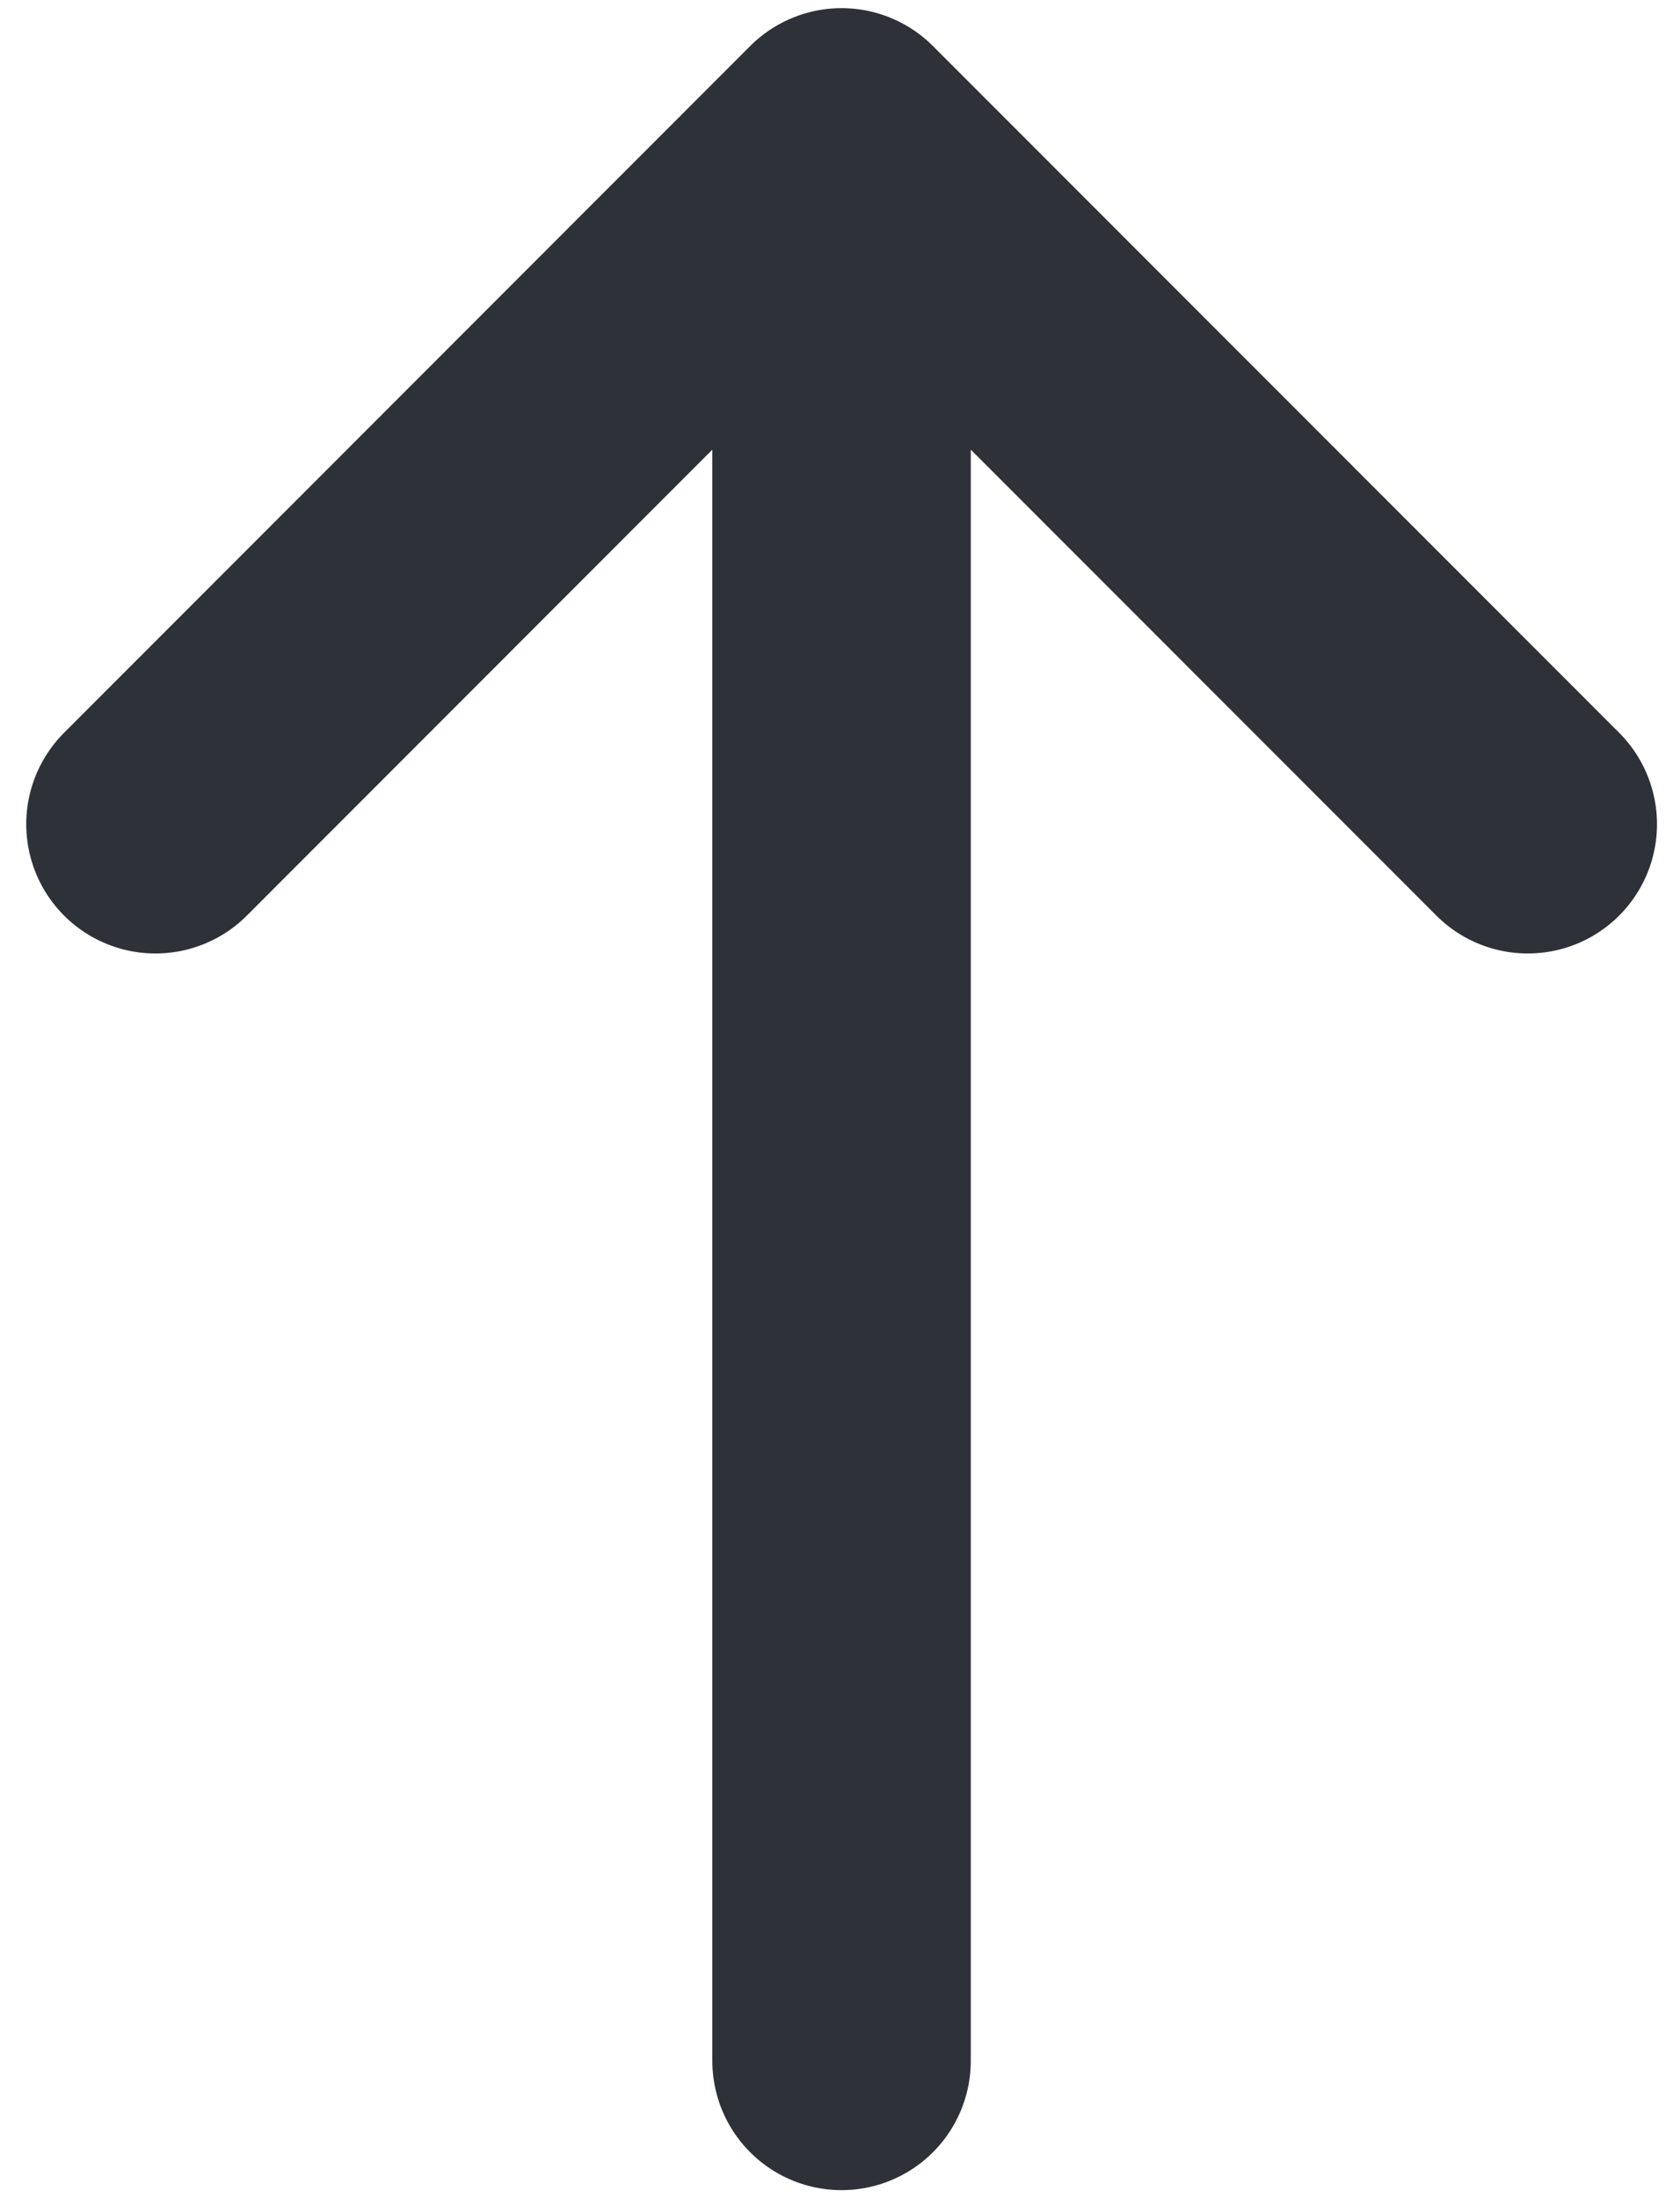
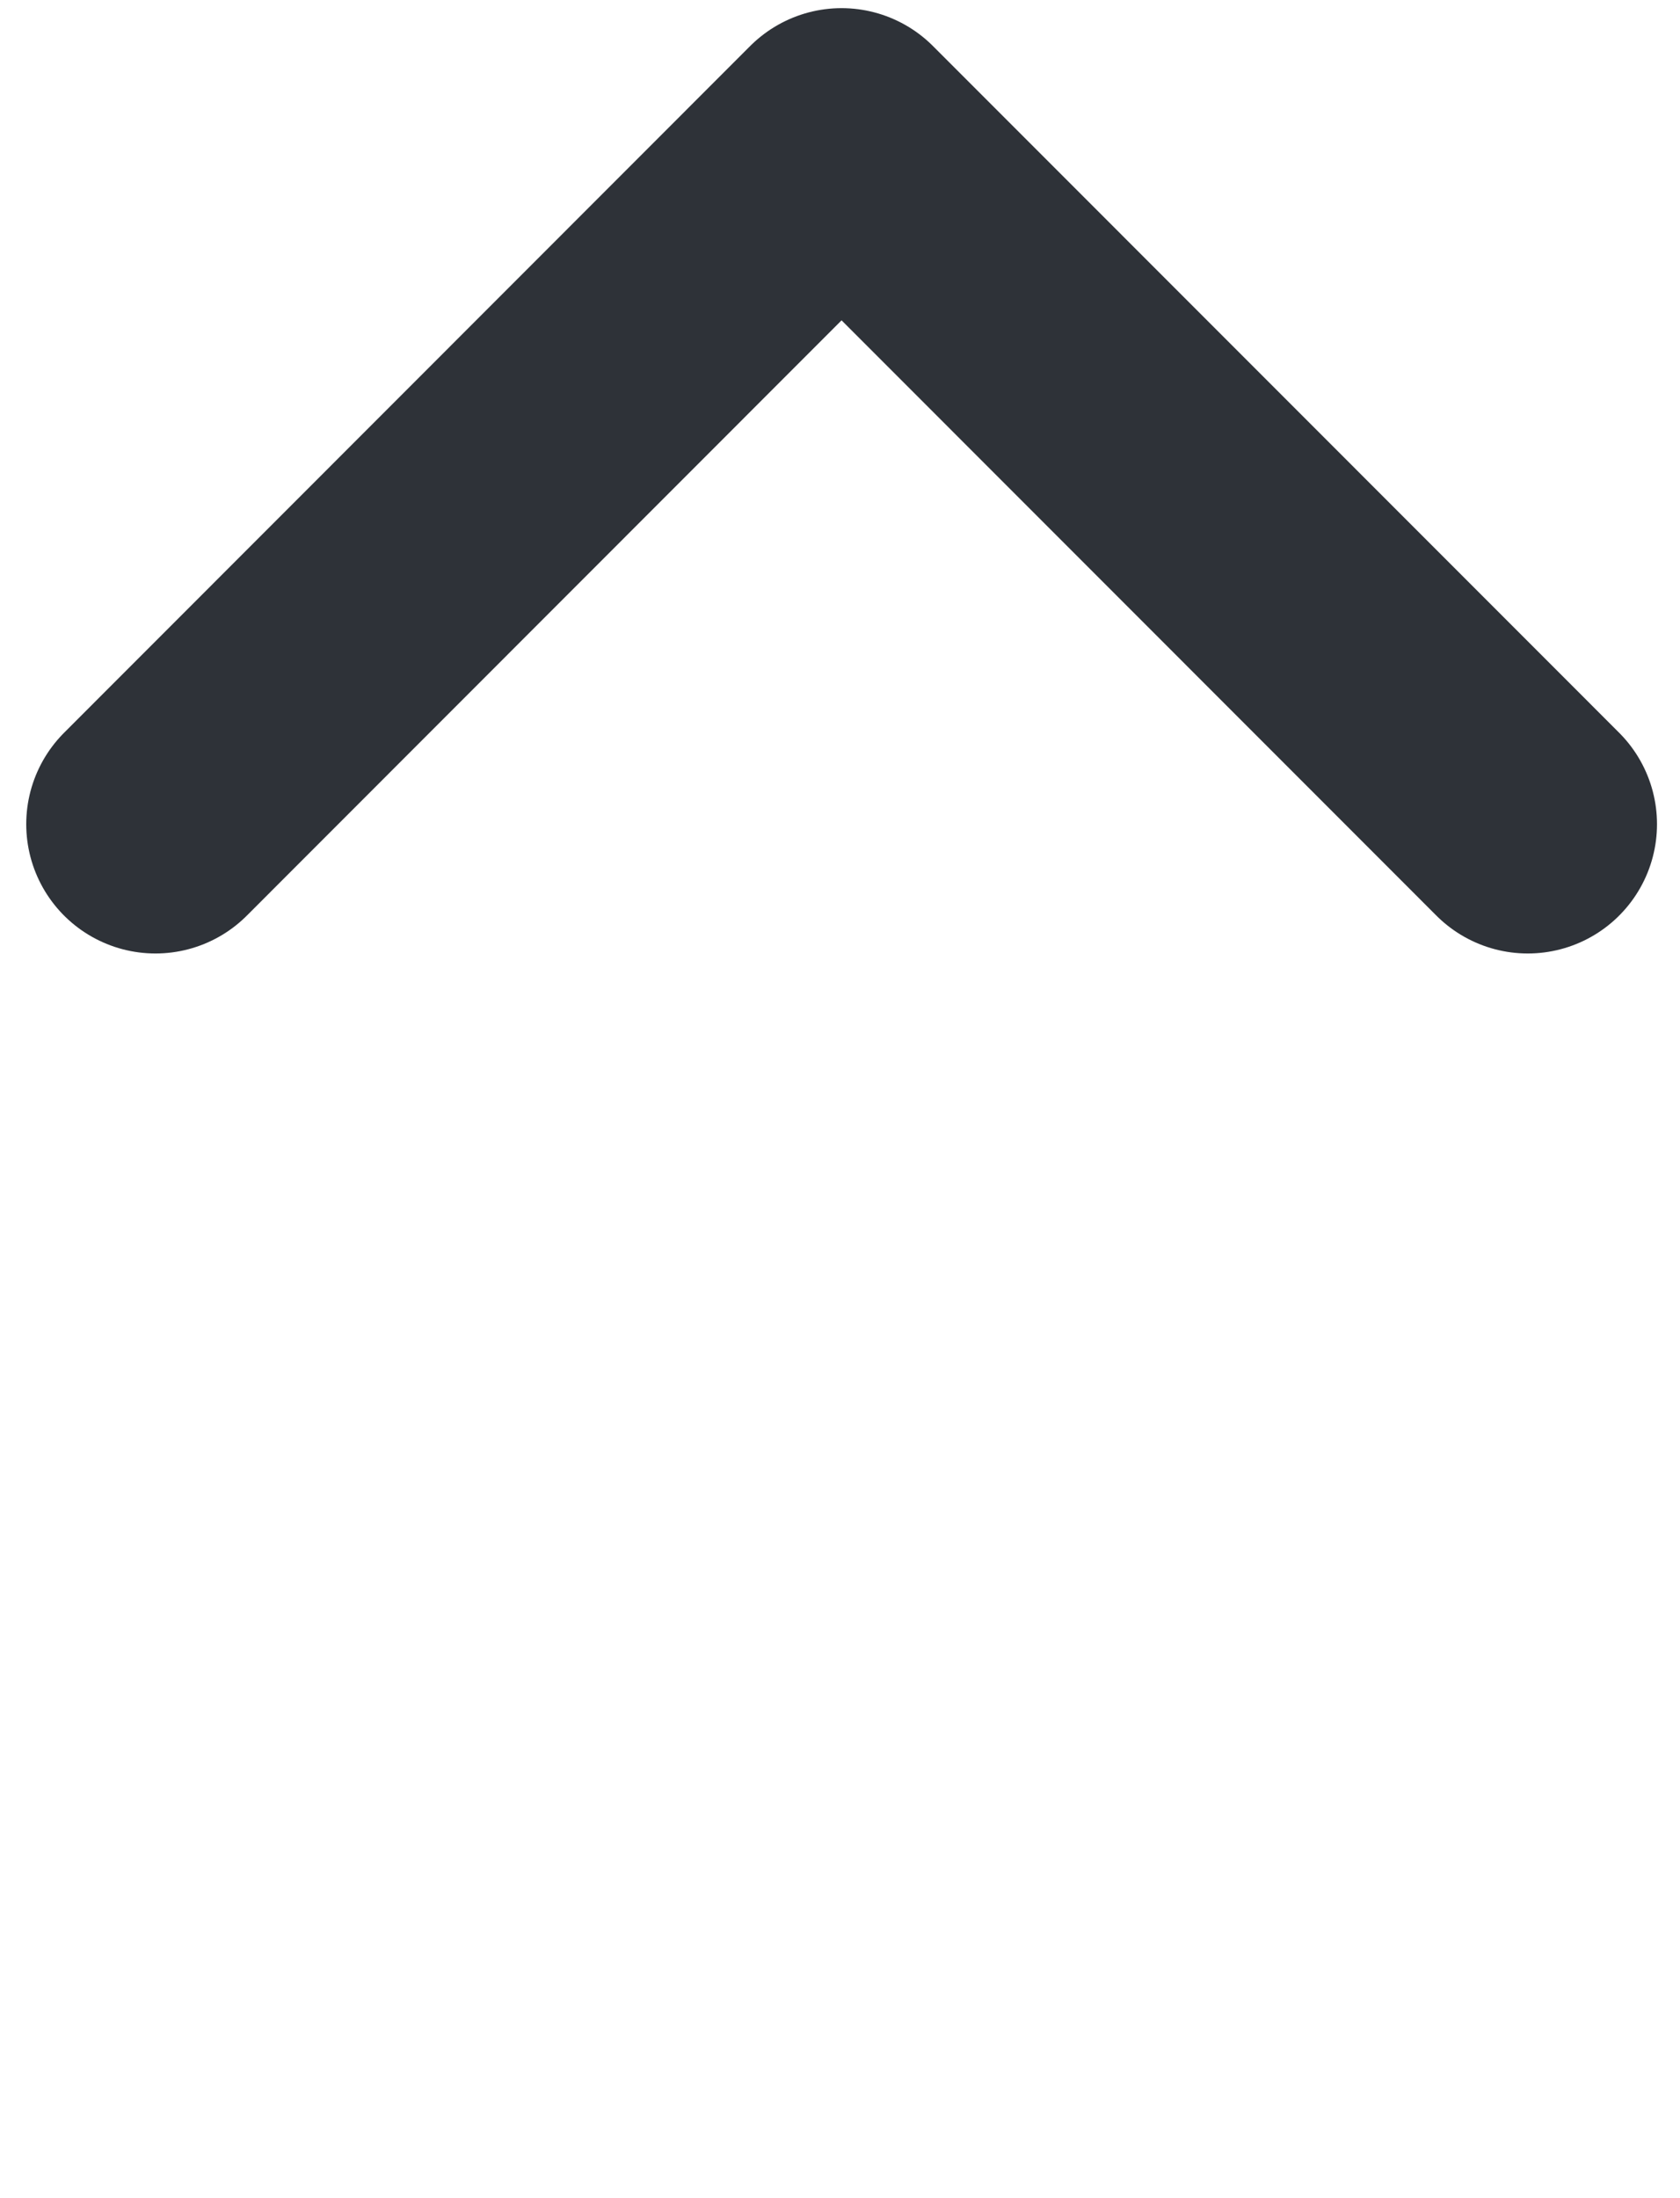
<svg xmlns="http://www.w3.org/2000/svg" width="13" height="17" viewBox="0 0 13 17" fill="none">
  <path d="M11.822 6.374L6.512 1.063L1.203 6.374" stroke="#2E3238" stroke-width="2" stroke-miterlimit="10" stroke-linecap="round" stroke-linejoin="round" />
-   <path d="M6.512 15.938V1.212" stroke="#2E3238" stroke-width="2" stroke-miterlimit="10" stroke-linecap="round" stroke-linejoin="round" />
</svg>